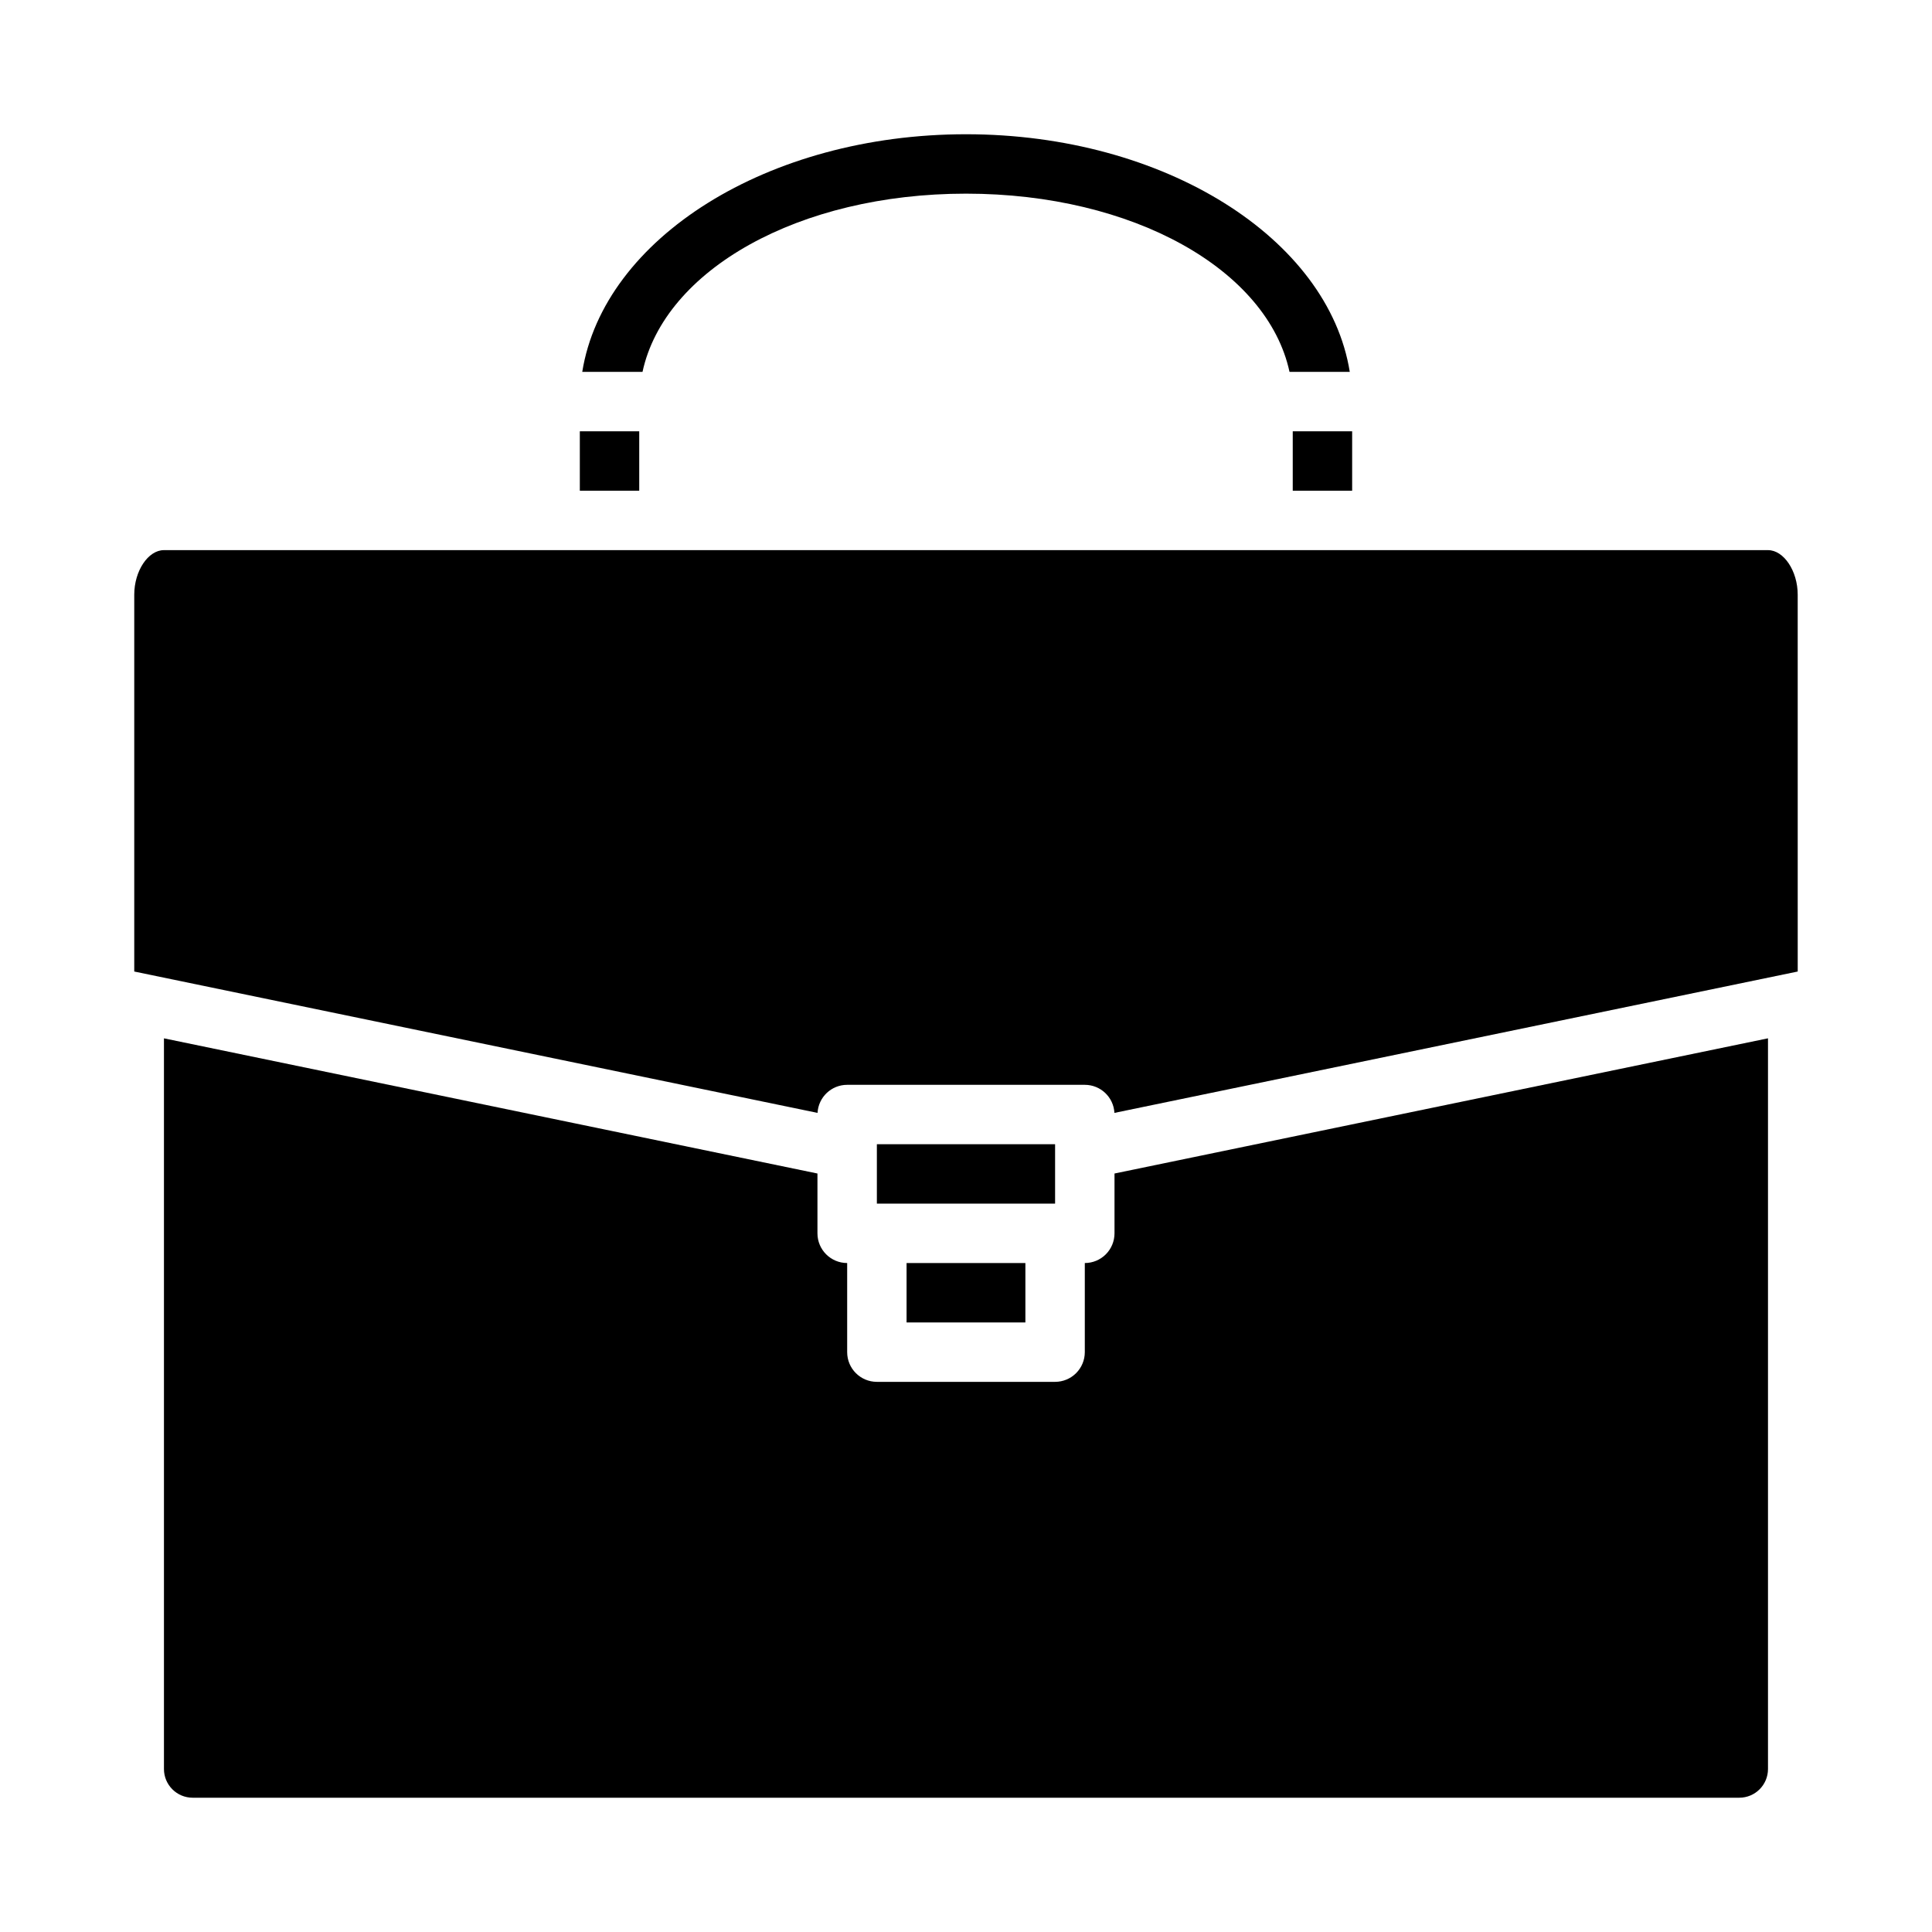
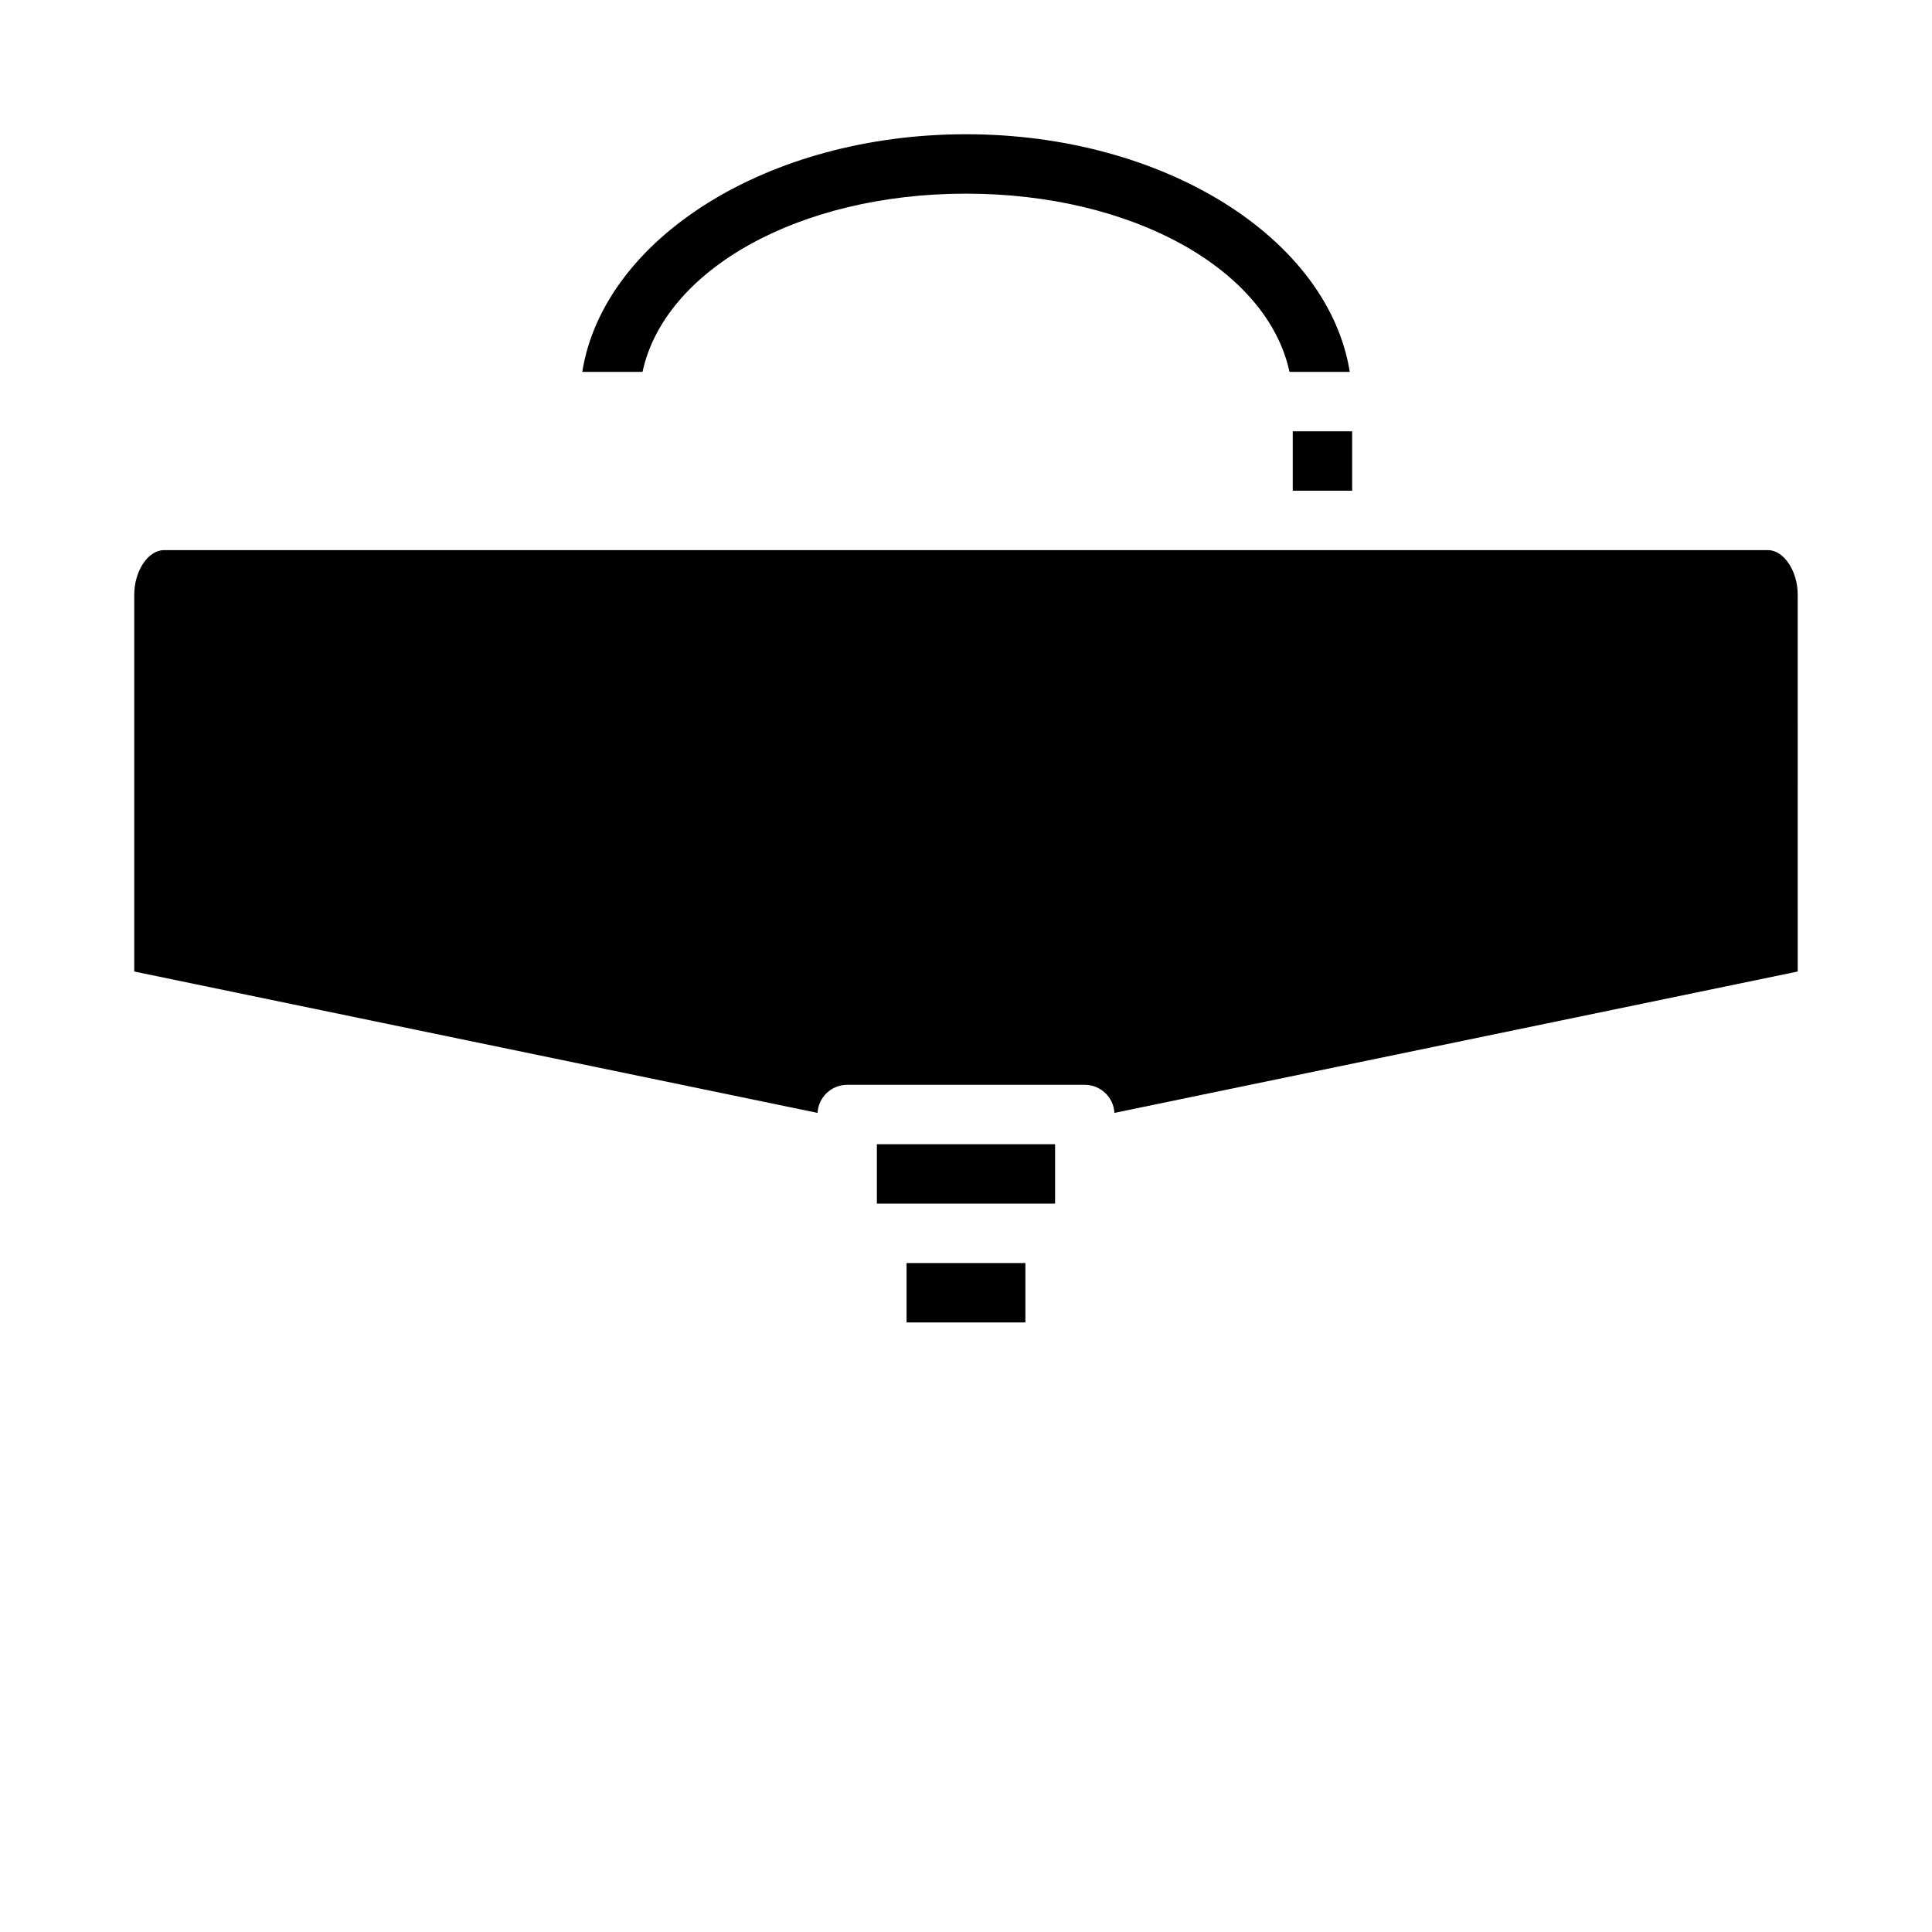
<svg xmlns="http://www.w3.org/2000/svg" fill="#000000" width="800px" height="800px" version="1.1" viewBox="144 144 512 512">
  <g>
-     <path d="m187.45 419.17v193.65c0.008 4.191 3.406 7.59 7.598 7.594h409.89c4.195-0.004 7.594-3.402 7.598-7.598v-193.65l-173.18 35.828v15.852c0 2.086-0.832 4.09-2.305 5.566-1.477 1.477-3.481 2.305-5.566 2.305v23.617c0 2.086-0.832 4.09-2.309 5.566-1.477 1.477-3.477 2.305-5.566 2.305h-47.23c-4.348 0-7.871-3.523-7.871-7.871v-23.617c-4.348 0-7.875-3.523-7.875-7.871v-15.852z" />
-     <path d="m297.66 258.3h15.742v15.742h-15.742z" />
    <path d="m384.25 478.72h31.488v15.742h-31.488z" />
    <path d="m620.41 301.6c0-6.289-3.68-11.809-7.871-11.809h-425.09c-4.195 0-7.871 5.516-7.871 11.809v99.863l181.08 37.465c0.227-4.172 3.672-7.438 7.852-7.438h62.977c4.176 0 7.621 3.266 7.848 7.438l181.08-37.465z" />
-     <path d="m376.38 447.23h47.23v15.742h-47.23z" />
+     <path d="m376.38 447.23h47.23v15.742h-47.23" />
    <path d="m486.59 258.3h15.742v15.742h-15.742z" />
    <path d="m400 195.32c44.348 0 79.902 20.191 85.734 47.23h15.969c-5.68-35.371-49.121-62.973-101.7-62.973-52.586 0-96.027 27.602-101.7 62.977h15.969c5.832-27.039 41.387-47.234 85.734-47.234z" />
  </g>
</svg>